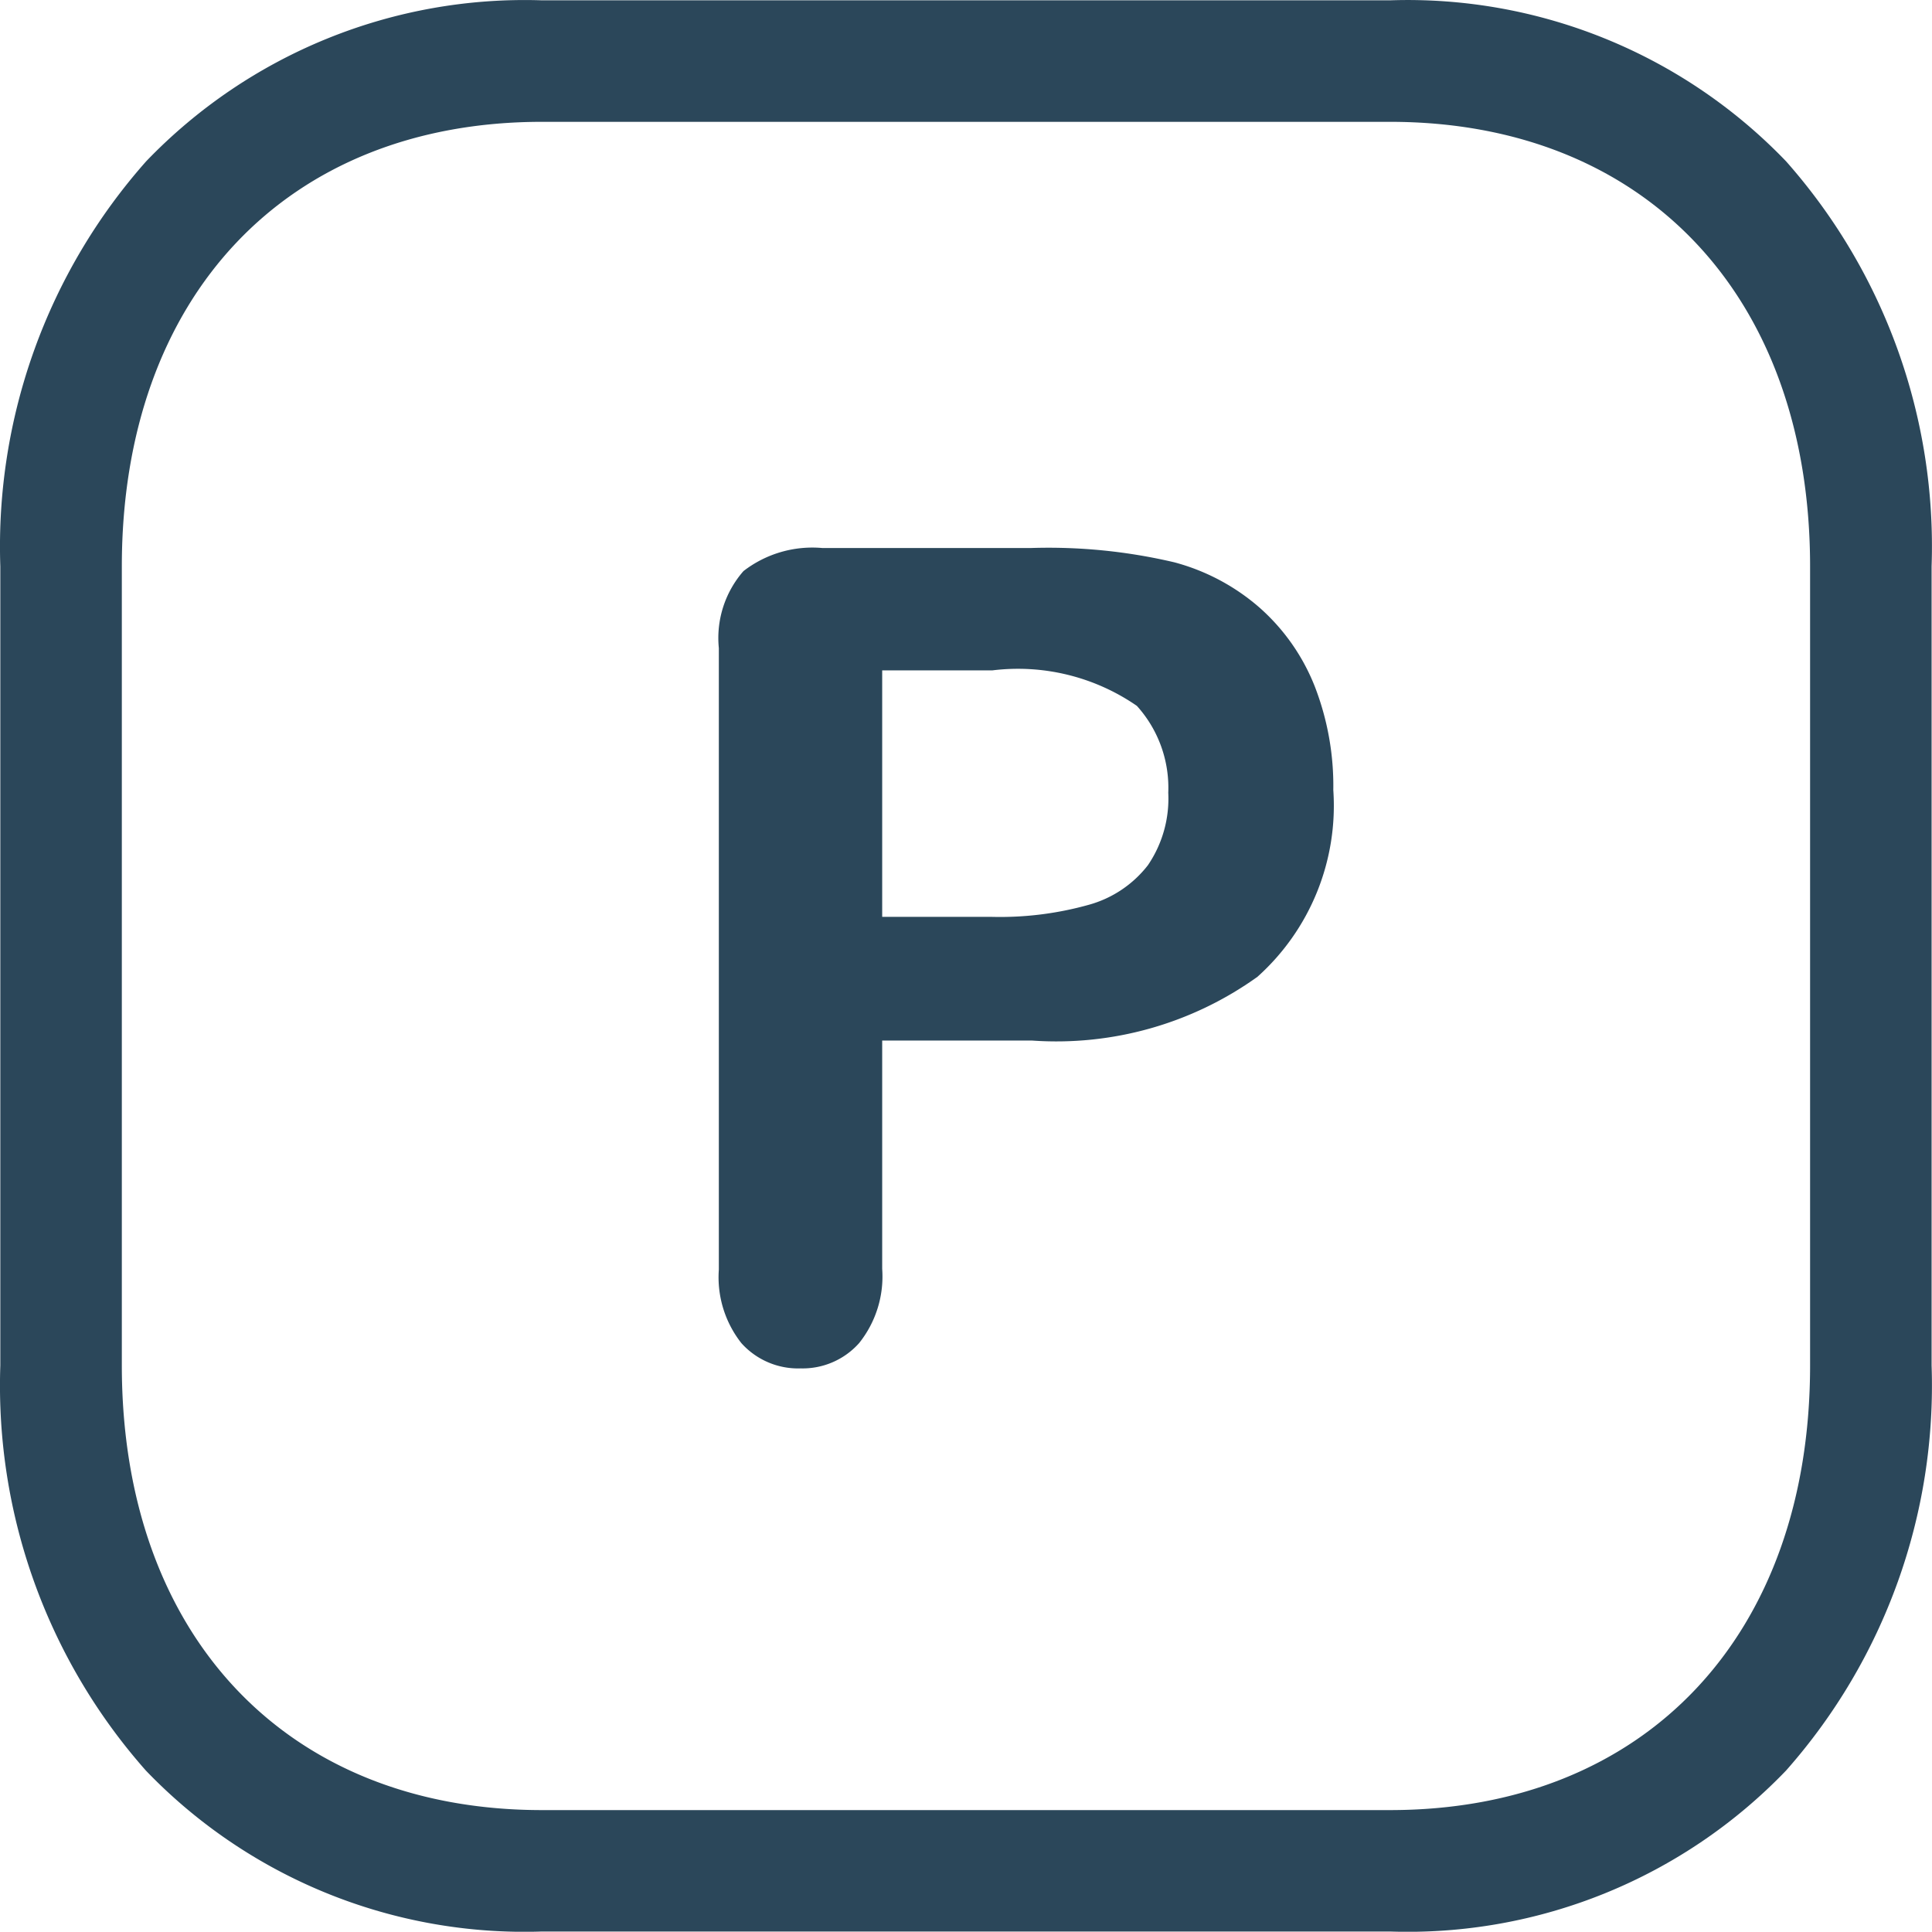
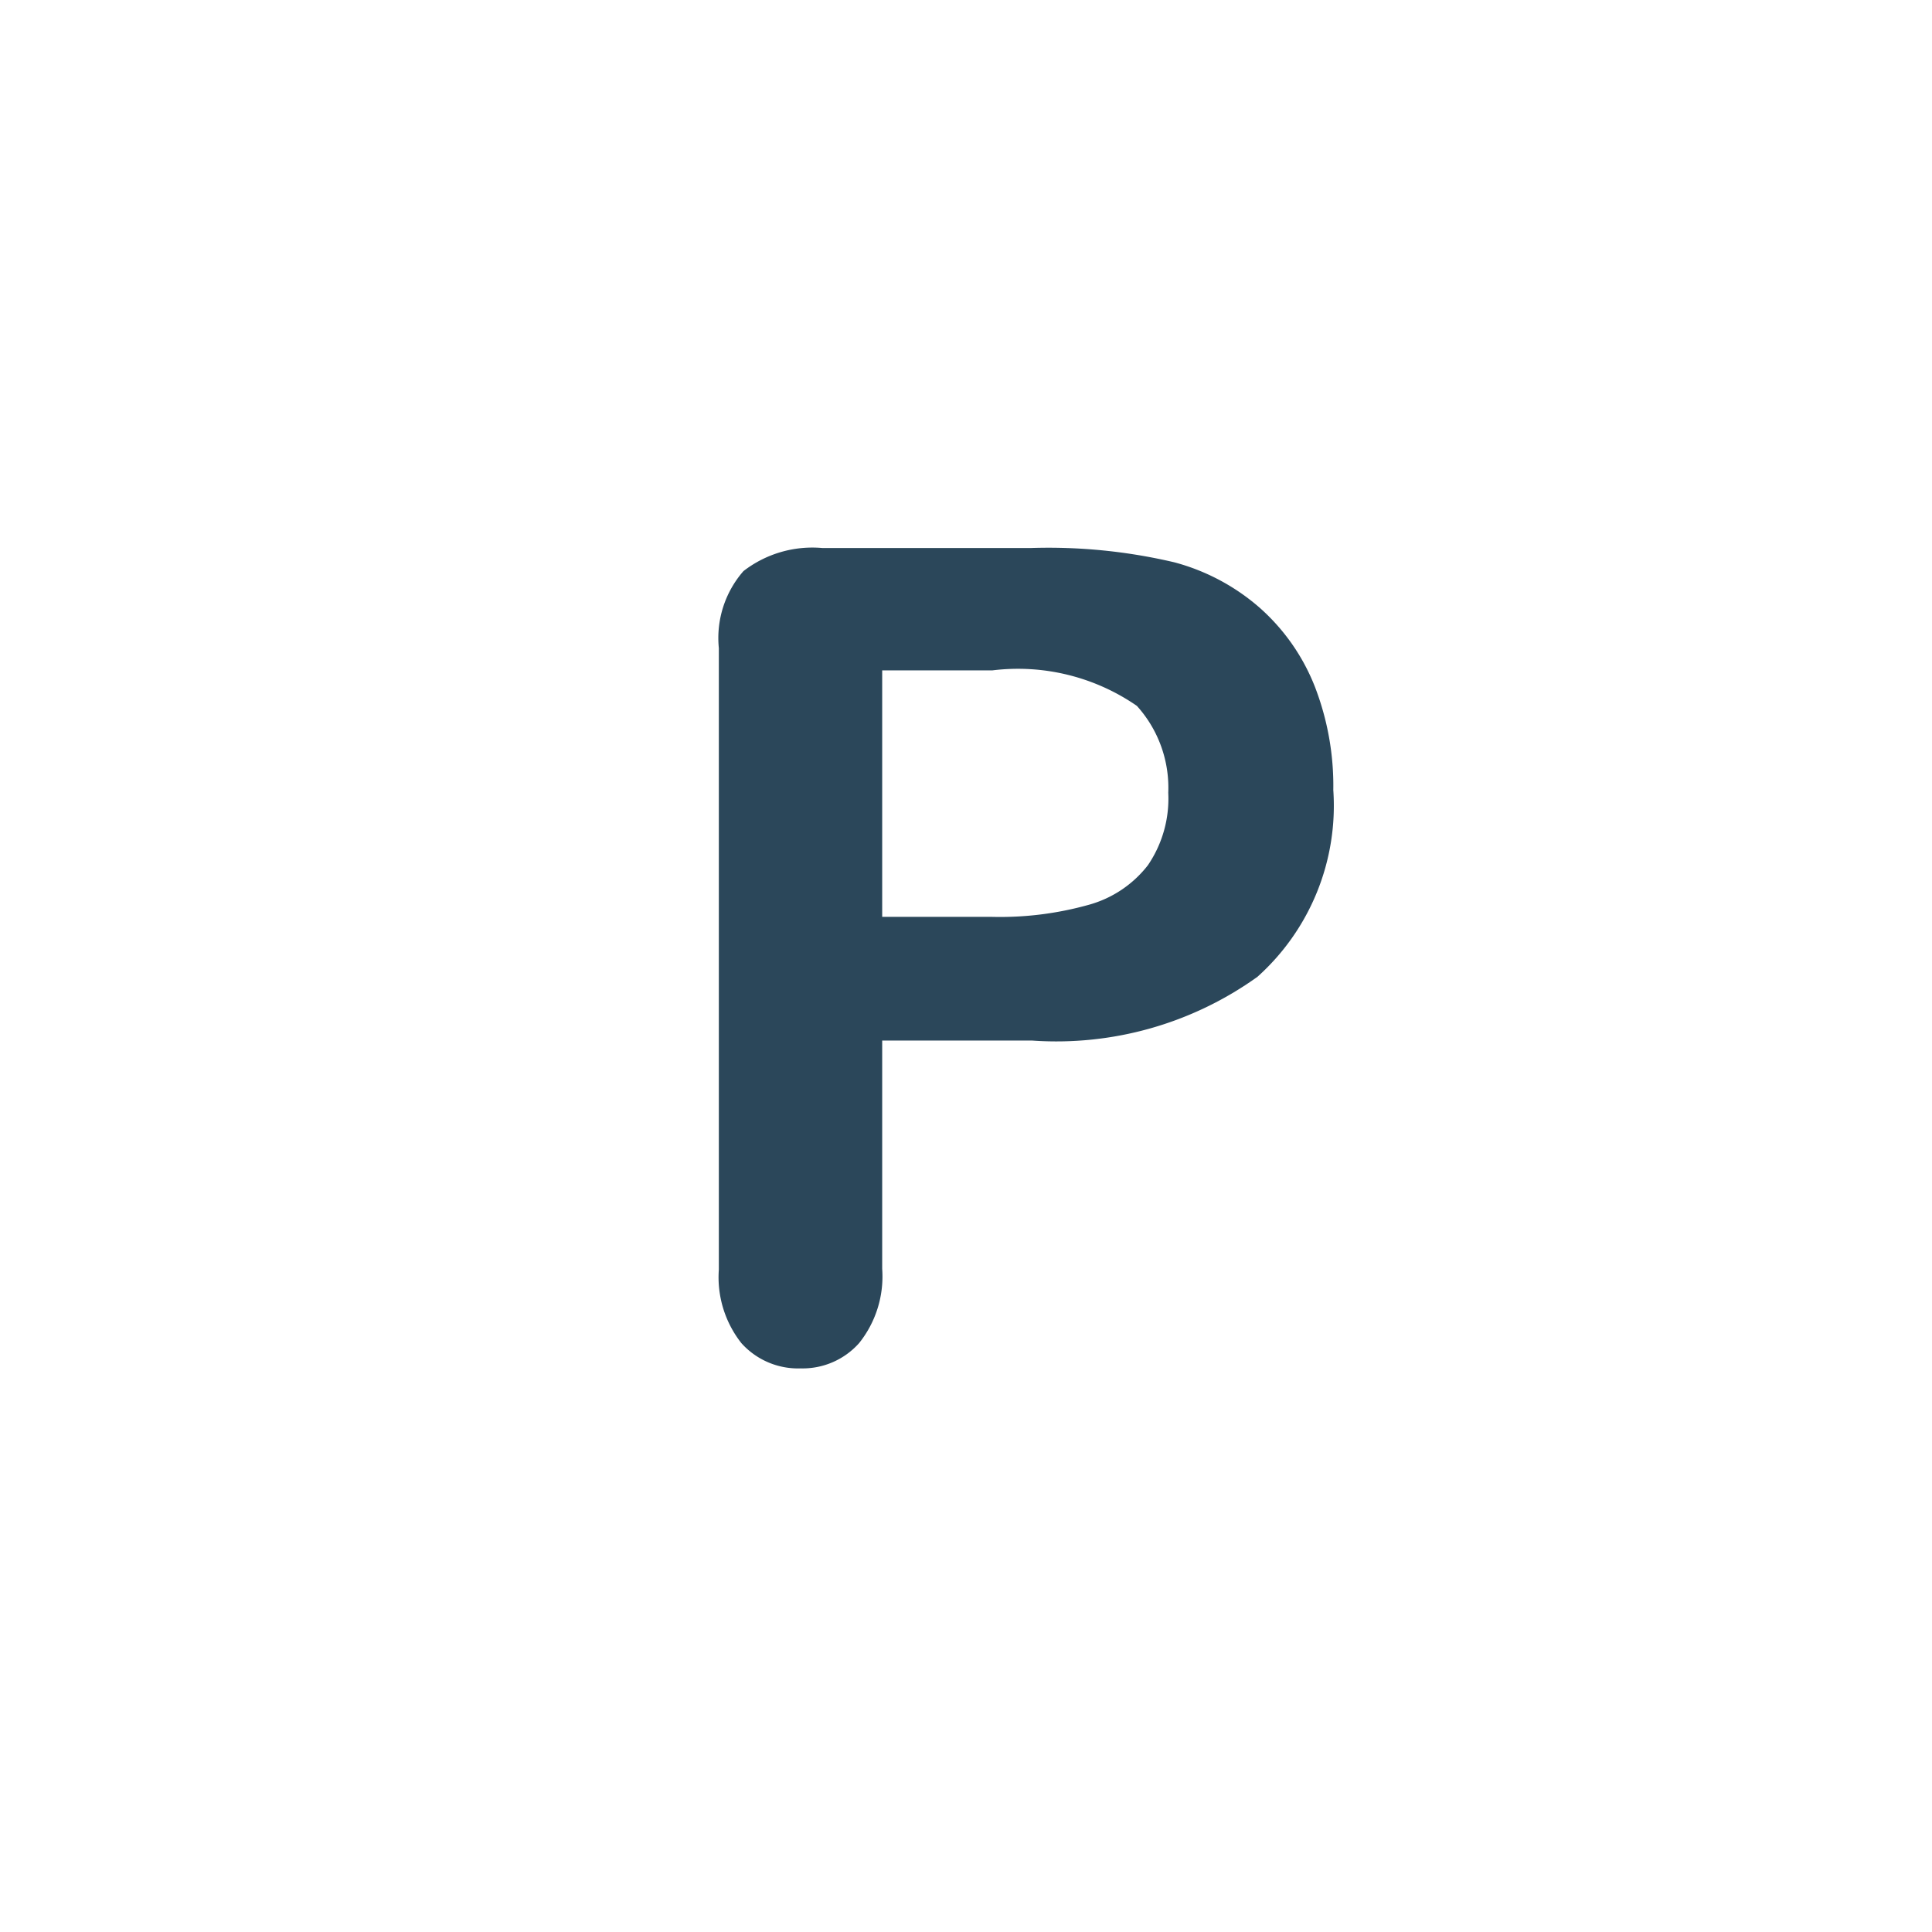
<svg xmlns="http://www.w3.org/2000/svg" width="24.009" height="24.006" viewBox="0 0 24.009 24.006">
  <g id="PARKING_FACILITY" data-name="PARKING FACILITY" transform="translate(-2651.996 -165.996)">
-     <rect id="Rectangle_180" data-name="Rectangle 180" width="24" height="24" transform="translate(2652 166)" fill="#fff" opacity="0" />
    <g id="PARKING_FACILITY-2" data-name="PARKING FACILITY" transform="translate(2651.922 165.922)">
      <g id="Group_149" data-name="Group 149" transform="translate(0.078 0.078)">
        <g id="Chart">
-           <path id="Path" d="M5.981-.75H16.519a6.519,6.519,0,0,1,4.922,2A7.219,7.219,0,0,1,23.25,6.285v9.929a7.219,7.219,0,0,1-1.809,5.035,6.519,6.519,0,0,1-4.922,2H5.981a6.519,6.519,0,0,1-4.922-2A7.219,7.219,0,0,1-.75,16.215V6.285A7.215,7.215,0,0,1,1.063,1.25a6.519,6.519,0,0,1,4.918-2ZM16.519,21.74c3.172,0,5.221-2.169,5.221-5.526V6.285C21.74,2.929,19.691.76,16.519.76H5.981C2.809.76.76,2.929.76,6.285v9.929c0,3.357,2.049,5.526,5.221,5.526Z" transform="translate(0.75 0.75)" fill="#2b475a" />
-         </g>
+           </g>
        <path id="Path_154" data-name="Path 154" d="M4.983-3.9H3.124v2.837a1.325,1.325,0,0,1-.287.923.939.939,0,0,1-.725.314A.946.946,0,0,1,1.374-.14a1.322,1.322,0,0,1-.28-.913V-8.777A1.263,1.263,0,0,1,1.4-9.734a1.4,1.4,0,0,1,.978-.287h2.6a6.826,6.826,0,0,1,1.777.178,2.646,2.646,0,0,1,1.063.567A2.558,2.558,0,0,1,8.5-8.3,3.417,3.417,0,0,1,8.73-7.013a2.855,2.855,0,0,1-.943,2.321,4.29,4.29,0,0,1-2.8.792ZM4.491-8.5H3.124v3.063H4.491a4.084,4.084,0,0,0,1.2-.15,1.4,1.4,0,0,0,.735-.492,1.469,1.469,0,0,0,.253-.9,1.518,1.518,0,0,0-.39-1.08A2.6,2.6,0,0,0,4.491-8.5Z" transform="translate(7.835 16.827)" fill="#2b475a" />
      </g>
    </g>
  </g>
</svg>